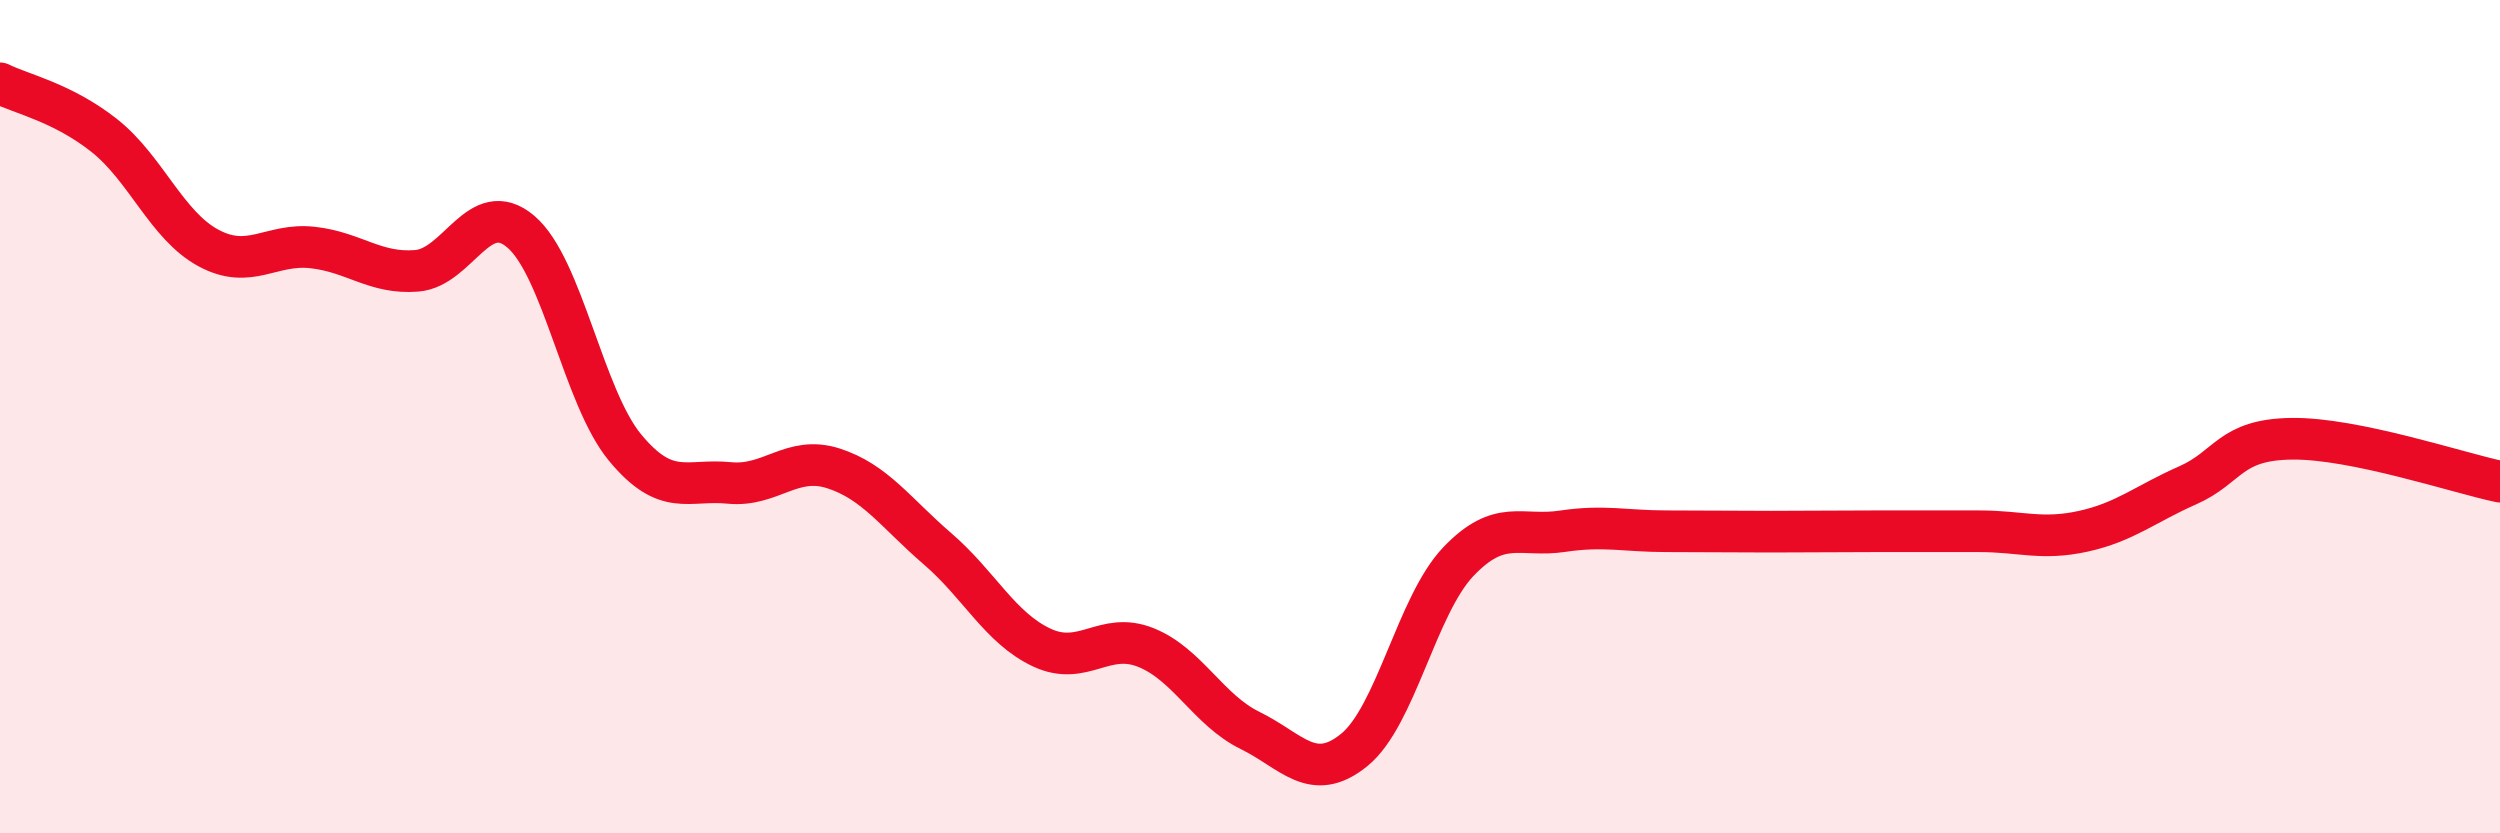
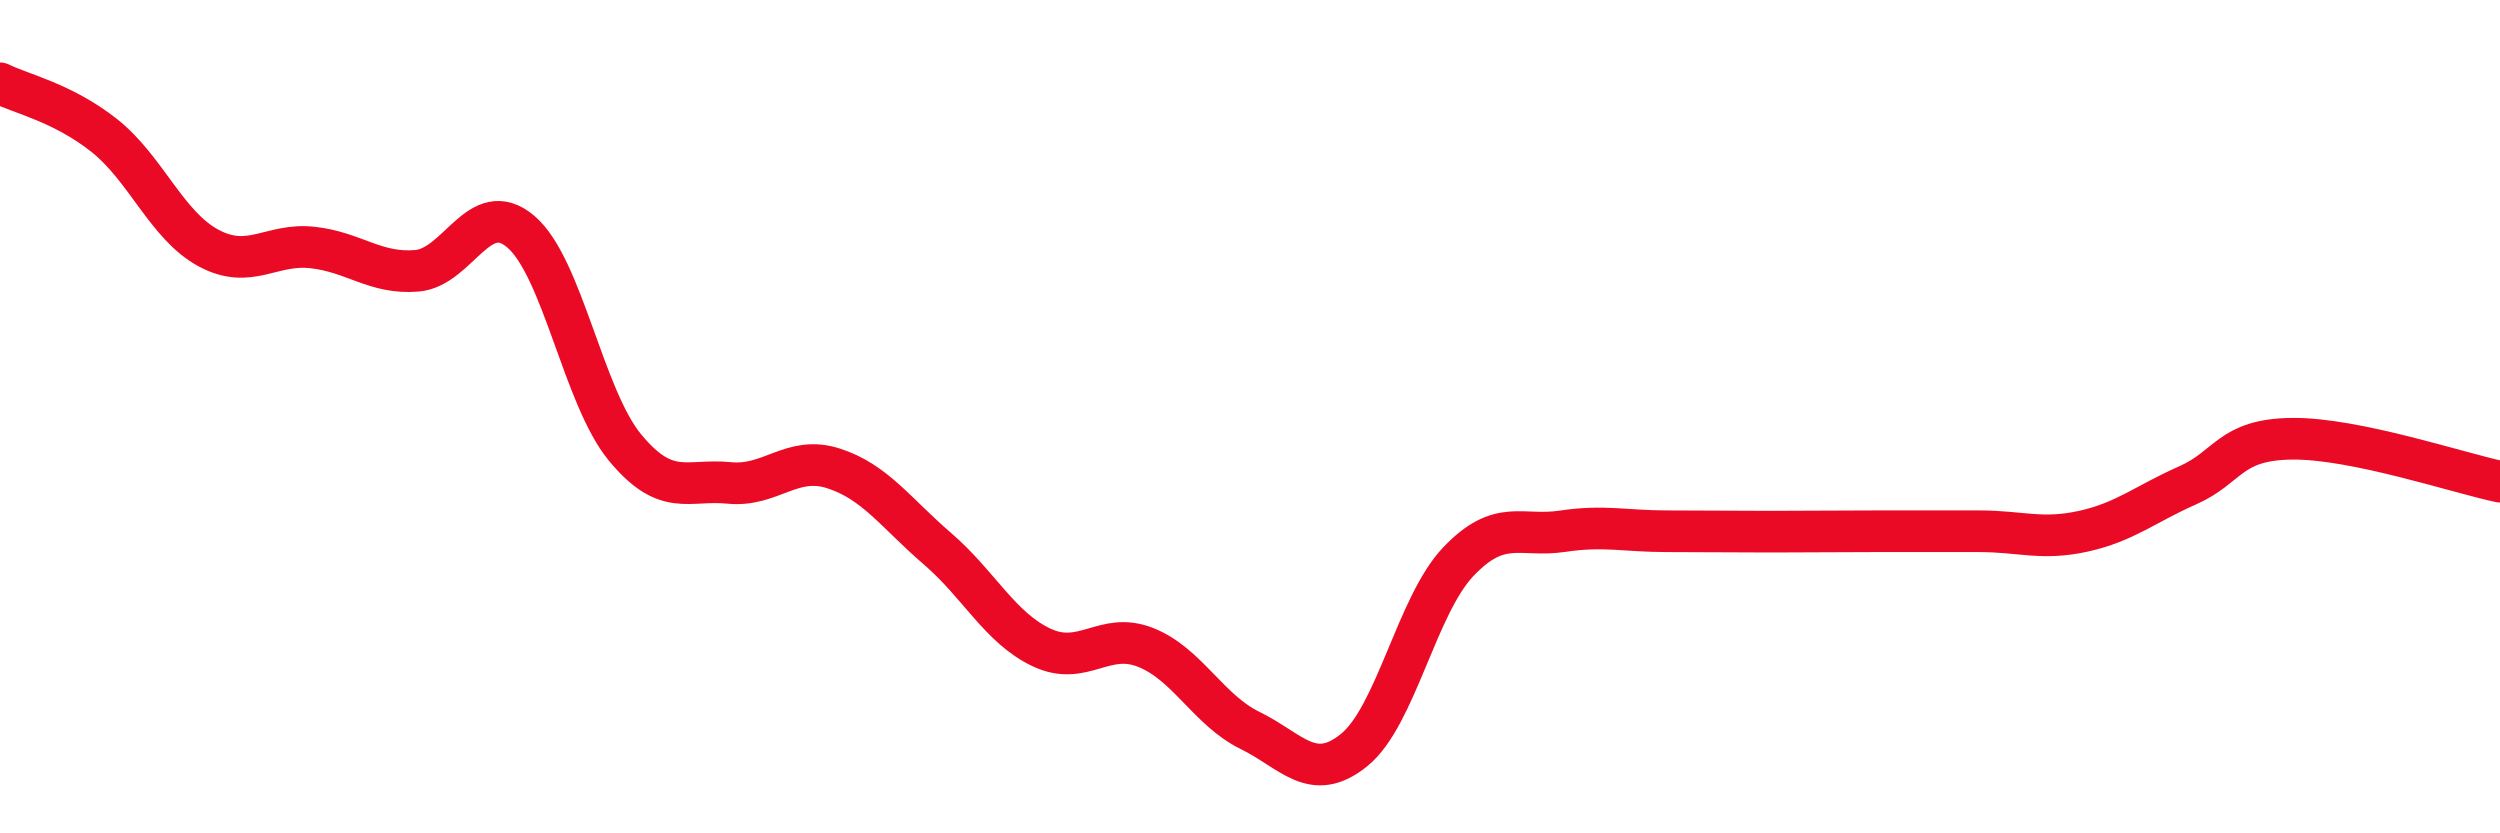
<svg xmlns="http://www.w3.org/2000/svg" width="60" height="20" viewBox="0 0 60 20">
-   <path d="M 0,2 C 0.5,2.25 1.5,2.46 2.5,3.25 C 3.5,4.04 4,5.41 5,5.95 C 6,6.49 6.5,5.83 7.5,5.94 C 8.5,6.05 9,6.58 10,6.5 C 11,6.42 11.5,4.71 12.5,5.56 C 13.5,6.41 14,9.53 15,10.74 C 16,11.95 16.5,11.49 17.5,11.59 C 18.5,11.69 19,10.92 20,11.24 C 21,11.56 21.5,12.31 22.5,13.17 C 23.5,14.03 24,15.07 25,15.54 C 26,16.01 26.5,15.14 27.5,15.54 C 28.5,15.94 29,17.04 30,17.53 C 31,18.02 31.5,18.81 32.5,18 C 33.5,17.19 34,14.53 35,13.48 C 36,12.43 36.5,12.9 37.5,12.75 C 38.5,12.6 39,12.75 40,12.75 C 41,12.75 41.5,12.76 42.5,12.76 C 43.5,12.76 44,12.75 45,12.75 C 46,12.75 46.5,12.75 47.5,12.75 C 48.5,12.75 49,12.97 50,12.75 C 51,12.53 51.5,12.09 52.5,11.65 C 53.5,11.21 53.5,10.55 55,10.53 C 56.5,10.51 59,11.35 60,11.56L60 20L0 20Z" fill="#EB0A25" opacity="0.1" stroke-linecap="round" stroke-linejoin="round" />
  <path d="M 0,2 C 0.5,2.25 1.5,2.46 2.5,3.25 C 3.5,4.04 4,5.41 5,5.95 C 6,6.49 6.5,5.83 7.5,5.94 C 8.5,6.05 9,6.58 10,6.5 C 11,6.42 11.5,4.71 12.5,5.56 C 13.5,6.41 14,9.53 15,10.74 C 16,11.95 16.5,11.49 17.5,11.59 C 18.5,11.69 19,10.92 20,11.24 C 21,11.56 21.5,12.31 22.5,13.17 C 23.5,14.03 24,15.07 25,15.54 C 26,16.01 26.5,15.14 27.5,15.54 C 28.5,15.94 29,17.04 30,17.53 C 31,18.02 31.5,18.81 32.5,18 C 33.5,17.19 34,14.53 35,13.48 C 36,12.43 36.5,12.9 37.5,12.75 C 38.5,12.6 39,12.75 40,12.75 C 41,12.75 41.5,12.76 42.5,12.76 C 43.5,12.76 44,12.75 45,12.75 C 46,12.75 46.5,12.75 47.5,12.75 C 48.5,12.75 49,12.97 50,12.75 C 51,12.53 51.5,12.09 52.5,11.65 C 53.5,11.21 53.5,10.55 55,10.53 C 56.5,10.51 59,11.35 60,11.56" stroke="#EB0A25" stroke-width="1" fill="none" stroke-linecap="round" stroke-linejoin="round" />
</svg>